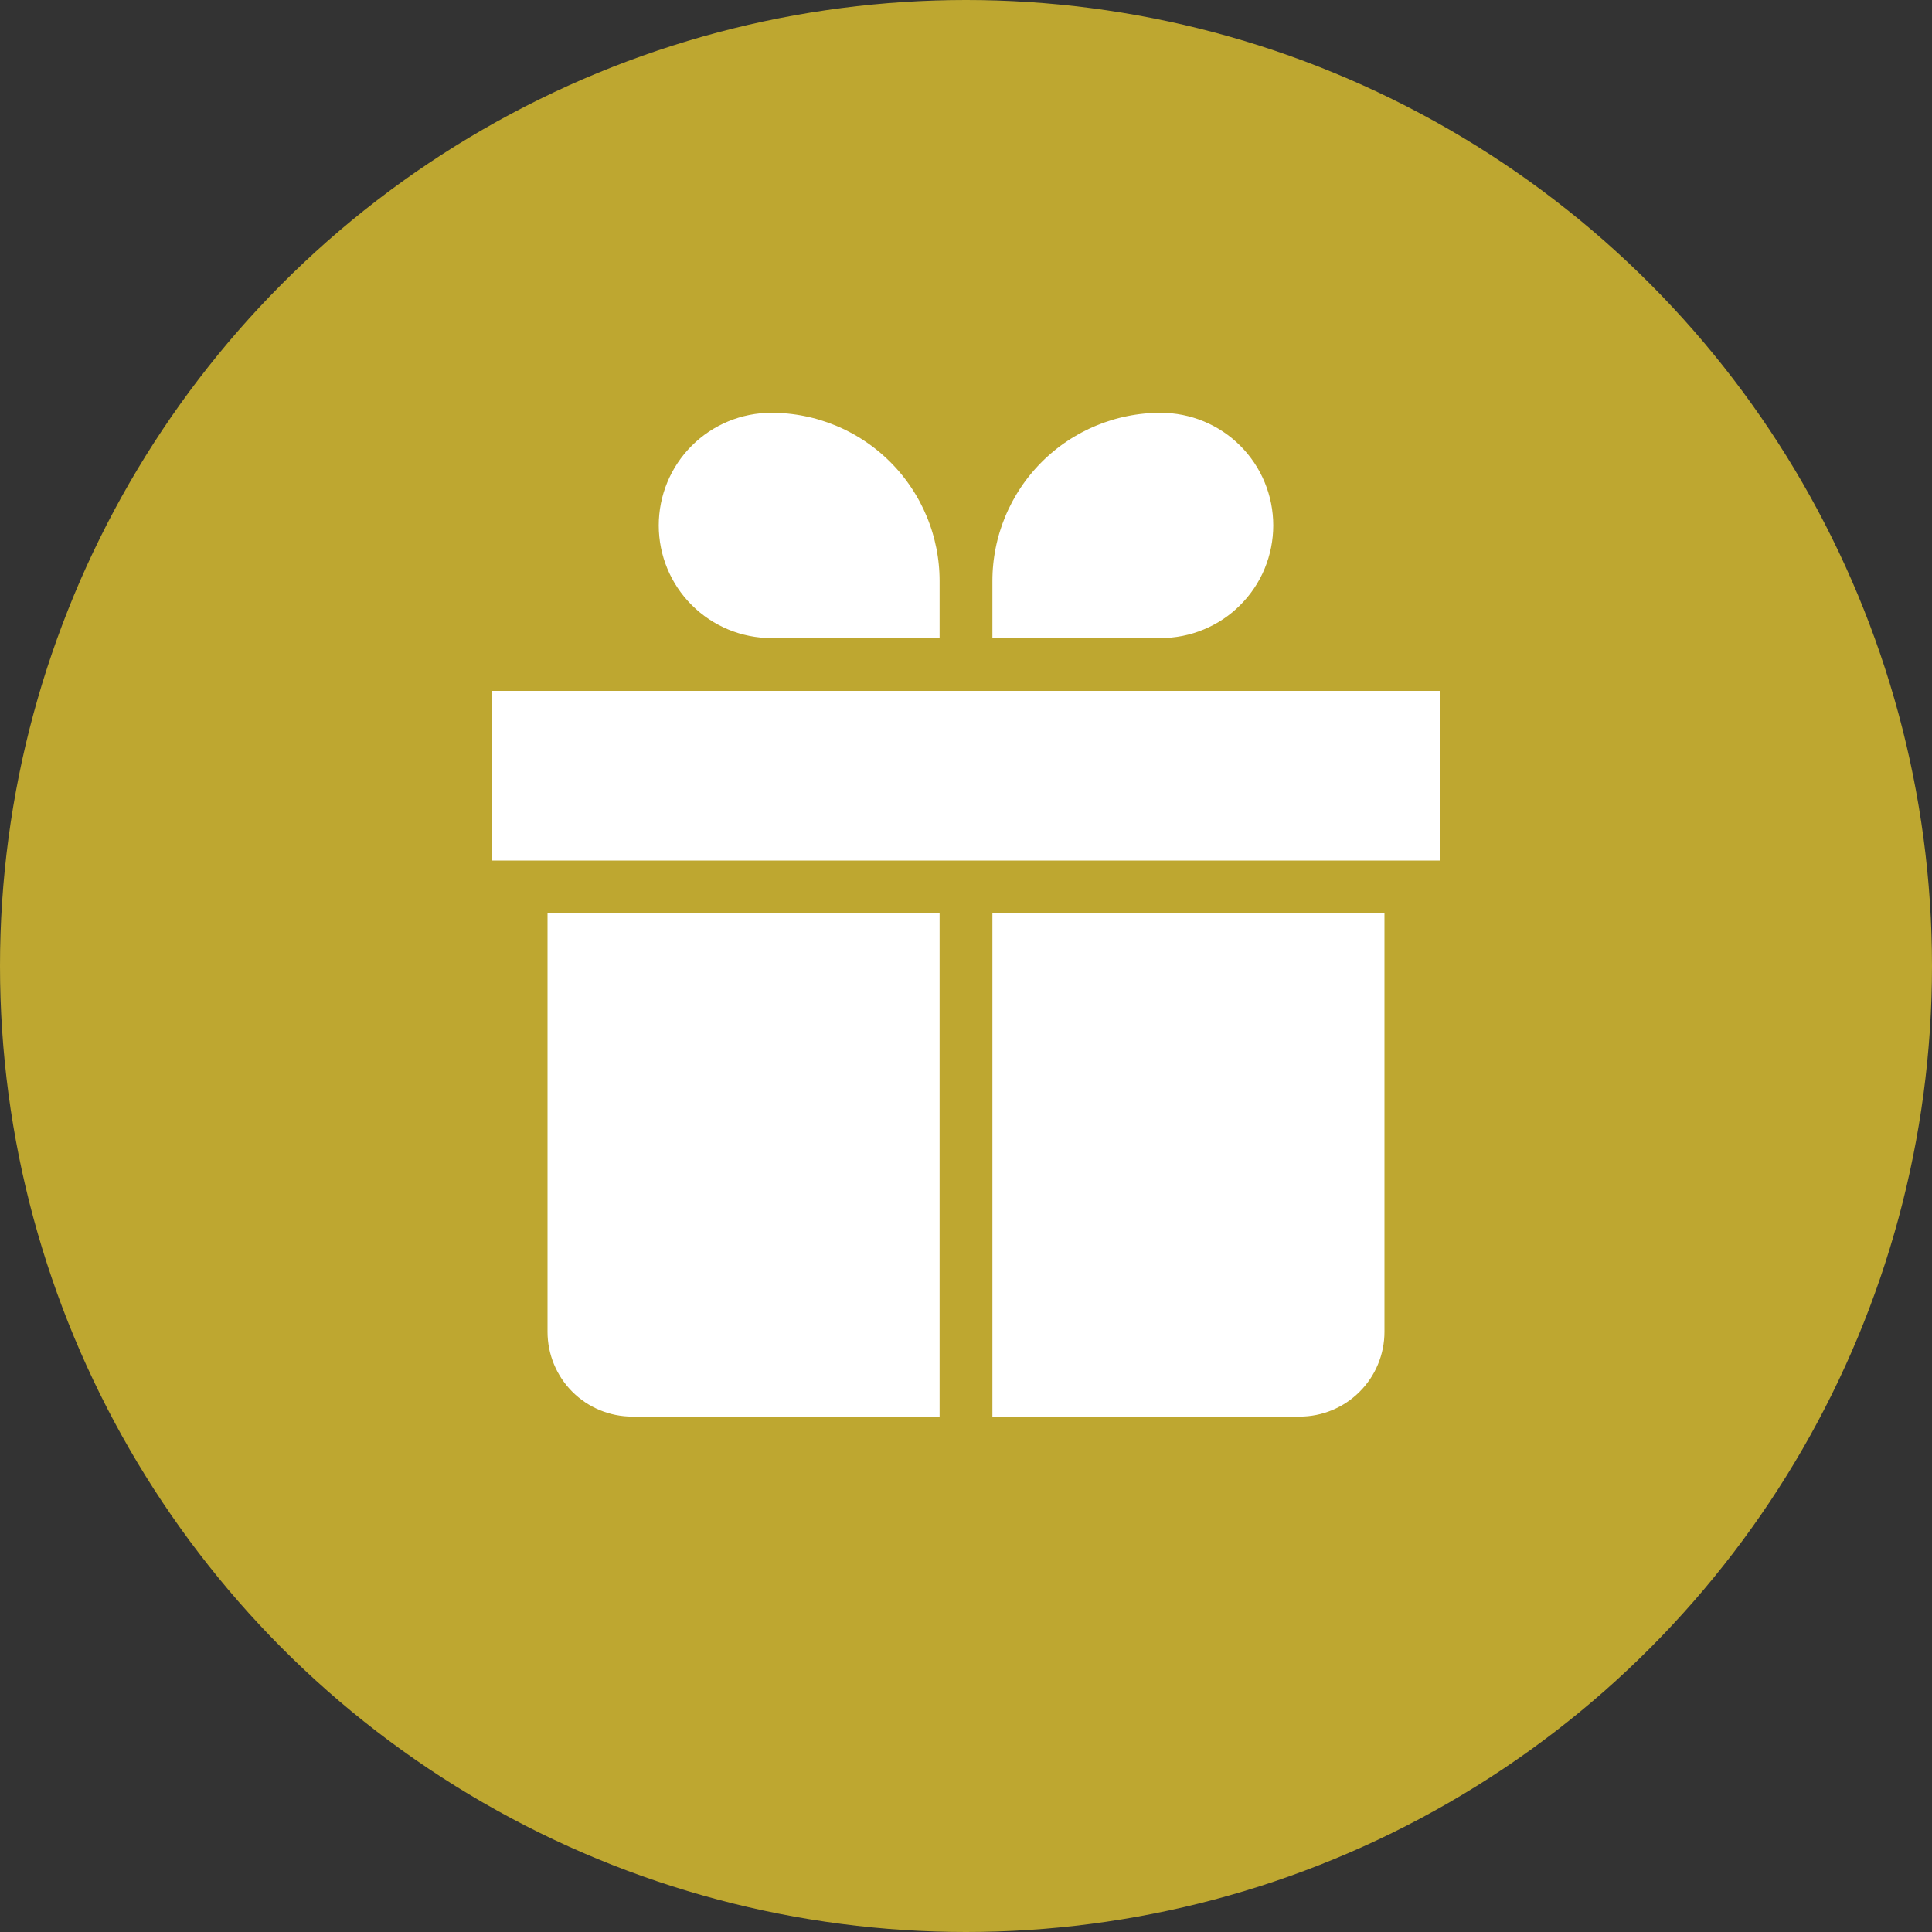
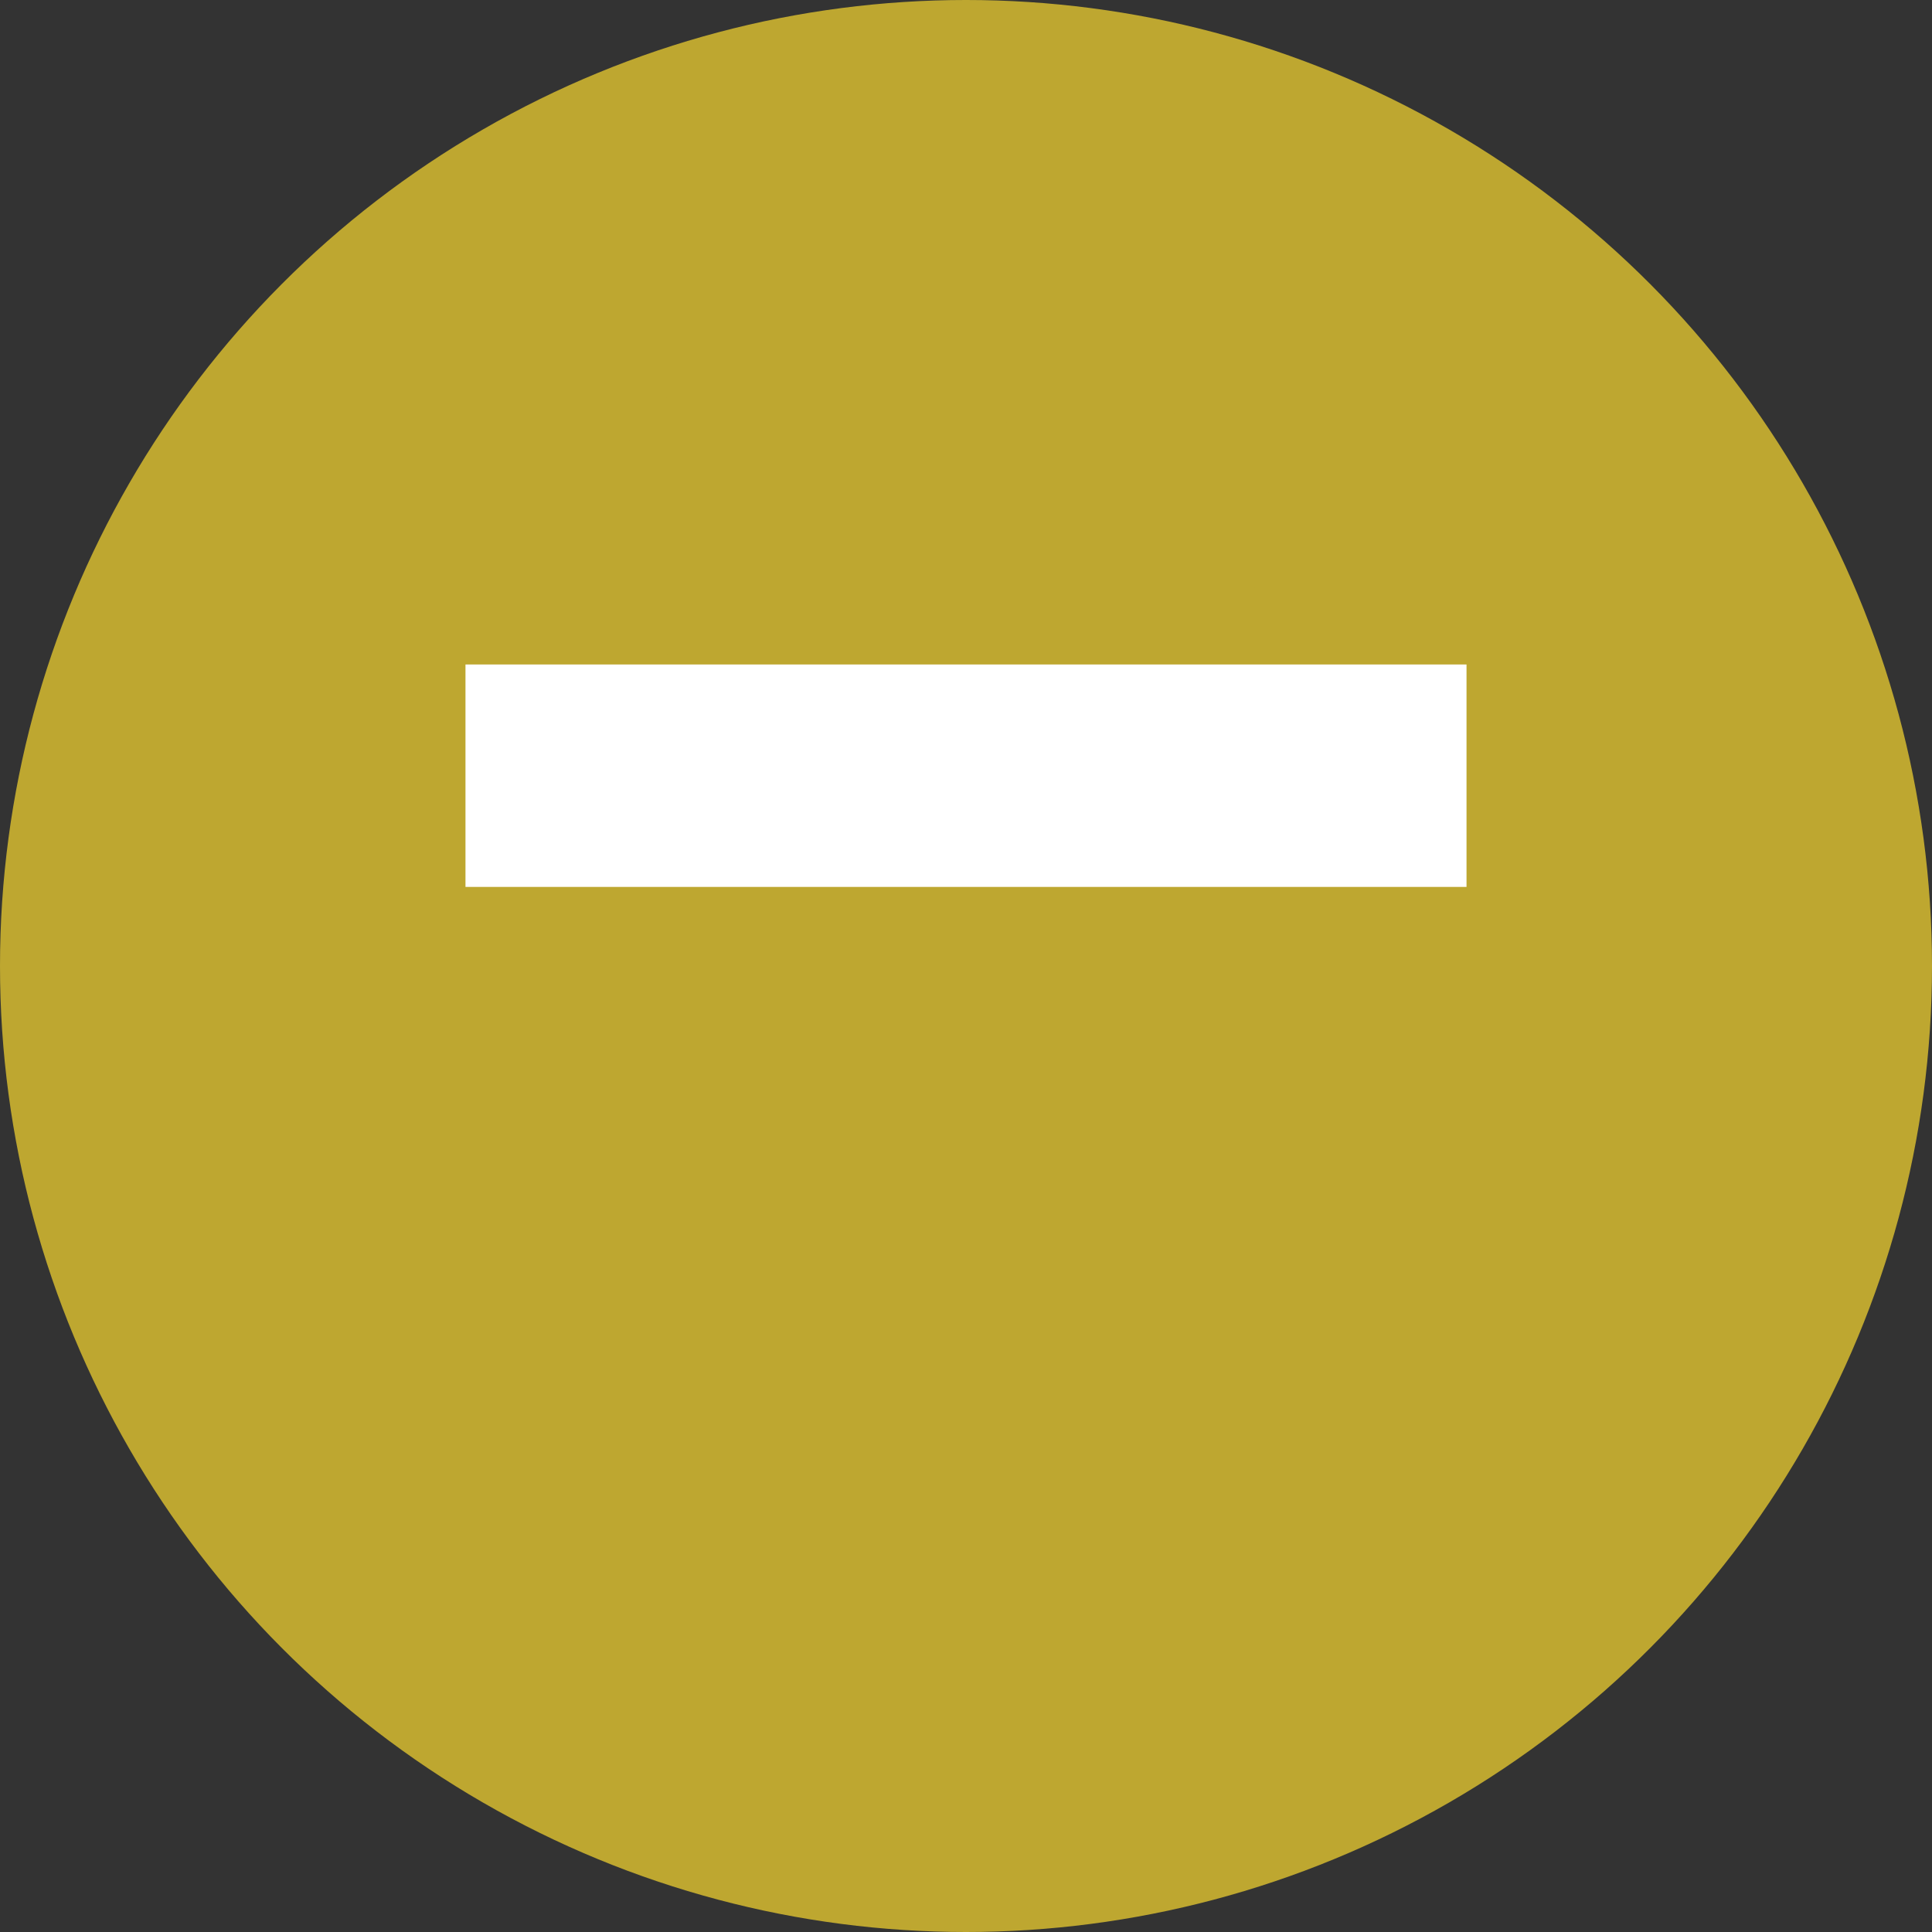
<svg xmlns="http://www.w3.org/2000/svg" width="30" height="30" viewBox="0 0 30 30" fill="none">
  <rect x="0" y="0" width="30" height="30" fill="#333333" stroke="none" />
  <circle cx="15" cy="15" r="15" fill="#BEA730" />
-   <path d="M8.092 13.772V20.68C8.092 21.138 8.274 21.578 8.597 21.901C8.921 22.225 9.361 22.407 9.819 22.407H20.181C20.639 22.407 21.079 22.225 21.402 21.901C21.726 21.578 21.908 21.138 21.908 20.68V13.772" fill="white" />
-   <path d="M8.092 13.772V20.68C8.092 21.138 8.274 21.578 8.597 21.901C8.921 22.225 9.361 22.407 9.819 22.407H20.181C20.639 22.407 21.079 22.225 21.402 21.901C21.726 21.578 21.908 21.138 21.908 20.68V13.772" stroke="#BEA730" stroke-width="0.82" stroke-linecap="round" stroke-linejoin="round" />
-   <path d="M9.819 8.159C9.819 7.586 10.046 7.037 10.451 6.632C10.856 6.227 11.405 6 11.978 6C12.779 6 13.548 6.318 14.115 6.885C14.682 7.452 15 8.221 15 9.022V10.318H11.978C11.405 10.318 10.856 10.09 10.451 9.685C10.046 9.281 9.819 8.731 9.819 8.159ZM20.181 8.159C20.181 7.586 19.954 7.037 19.549 6.632C19.144 6.227 18.595 6 18.022 6C17.221 6 16.452 6.318 15.885 6.885C15.318 7.452 15 8.221 15 9.022V10.318H18.022C18.306 10.318 18.587 10.262 18.849 10.153C19.11 10.045 19.349 9.886 19.549 9.685C19.749 9.485 19.909 9.247 20.017 8.985C20.125 8.723 20.181 8.442 20.181 8.159Z" fill="white" />
  <path d="M15 9.022C15 8.221 14.682 7.452 14.115 6.885C13.548 6.318 12.779 6 11.978 6C11.405 6 10.856 6.227 10.451 6.632C10.046 7.037 9.819 7.586 9.819 8.159C9.819 8.731 10.046 9.281 10.451 9.685C10.856 10.09 11.405 10.318 11.978 10.318H15M15 9.022V10.318M15 9.022C15 8.221 15.318 7.452 15.885 6.885C16.452 6.318 17.221 6 18.022 6C18.595 6 19.144 6.227 19.549 6.632C19.954 7.037 20.181 7.586 20.181 8.159C20.181 8.442 20.125 8.723 20.017 8.985C19.909 9.247 19.749 9.485 19.549 9.685C19.349 9.886 19.11 10.045 18.849 10.153C18.587 10.262 18.306 10.318 18.022 10.318H15" stroke="#BEA730" stroke-width="0.82" stroke-linejoin="round" />
  <path d="M7.228 10.318H22.772V13.772H7.228V10.318ZM15 13.772V22.407Z" fill="white" />
-   <path d="M15 13.772V22.407M7.228 10.318H22.772V13.772H7.228V10.318Z" stroke="#BEA730" stroke-width="0.82" stroke-linecap="round" stroke-linejoin="round" />
</svg>